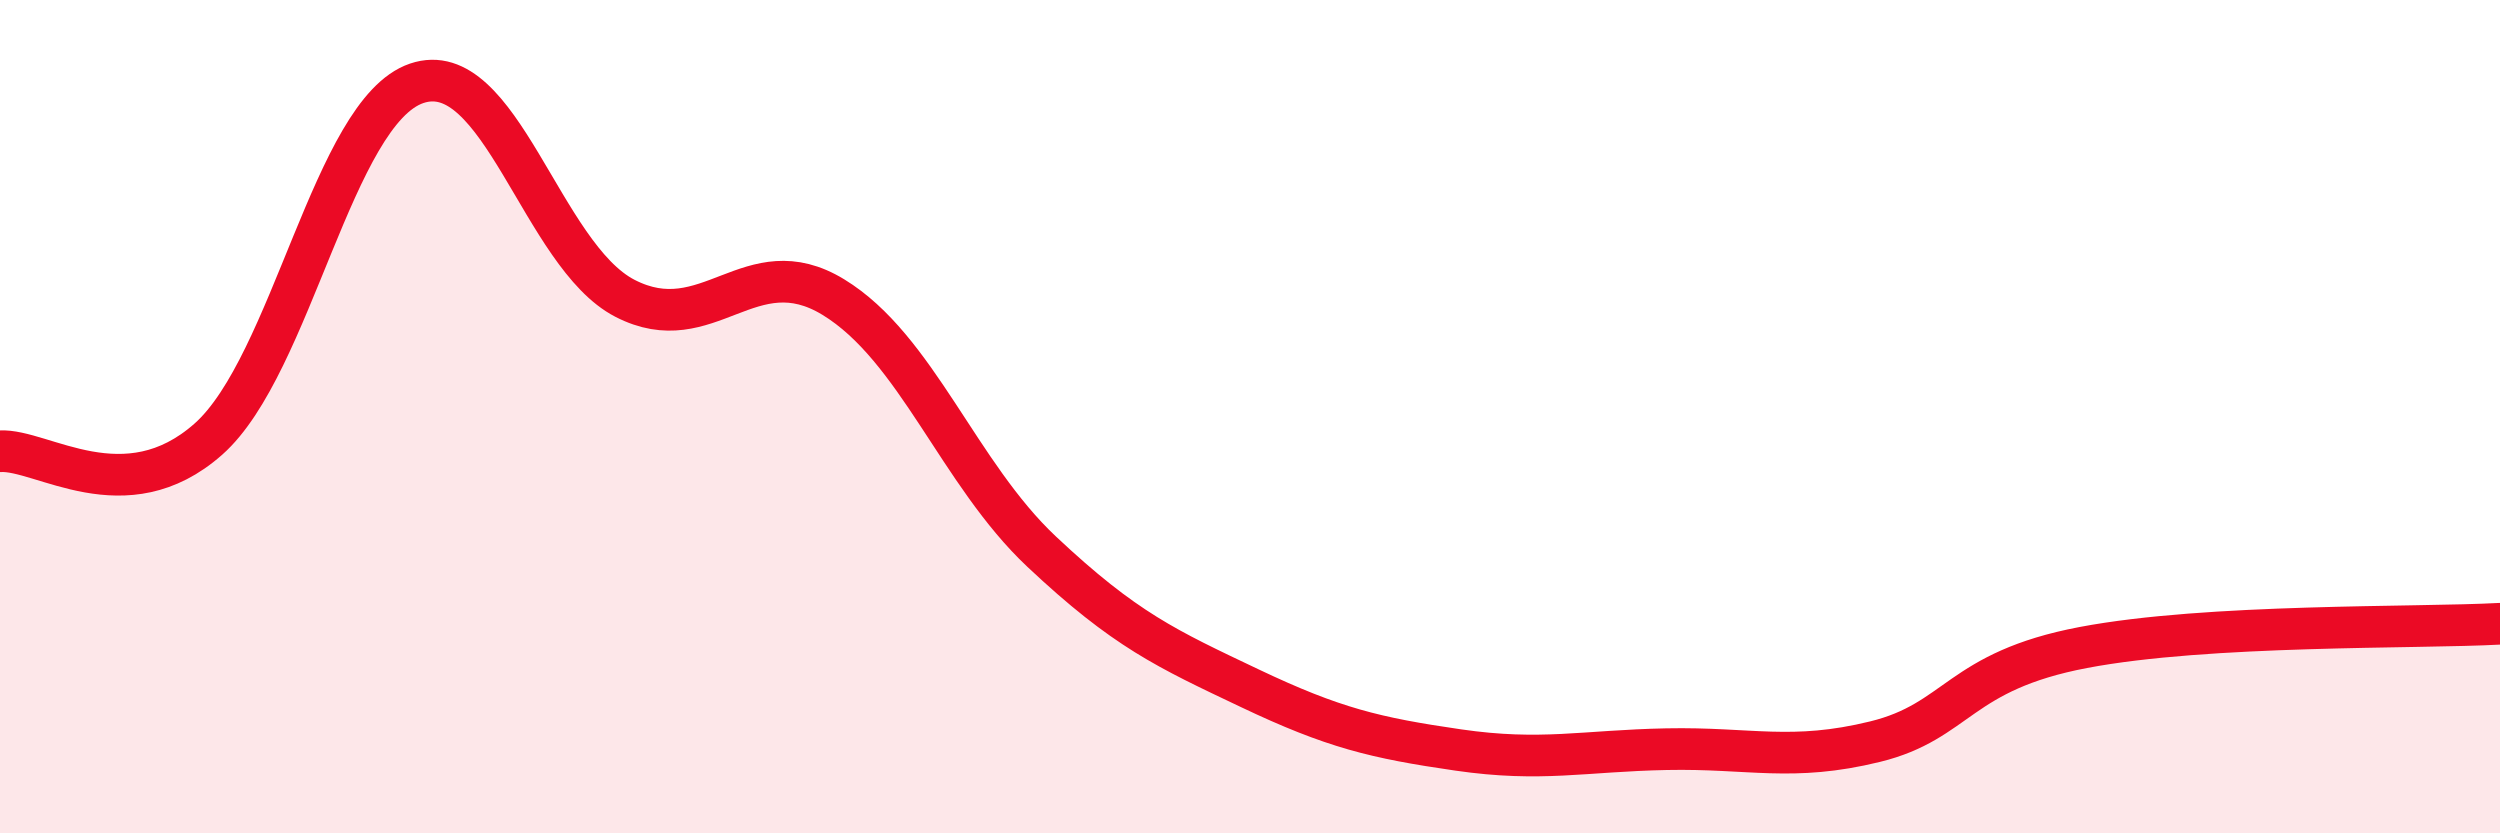
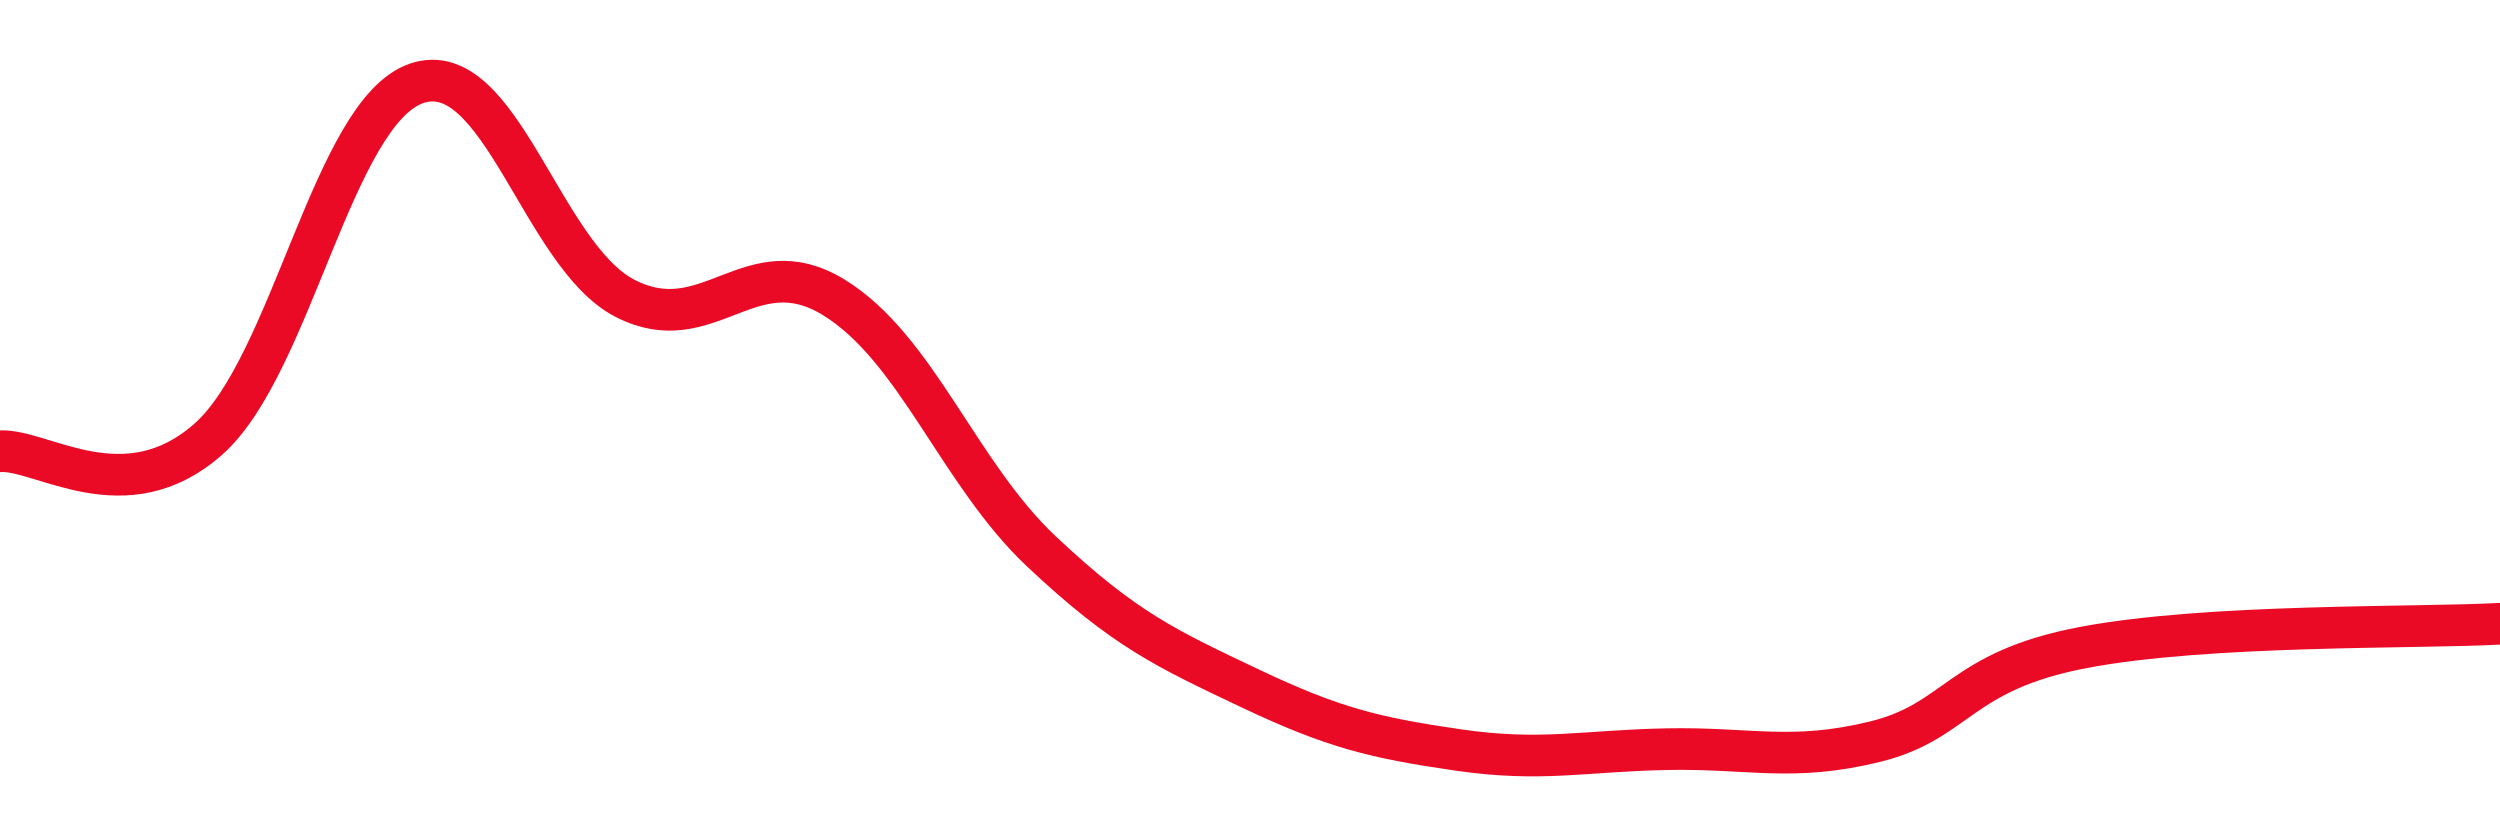
<svg xmlns="http://www.w3.org/2000/svg" width="60" height="20" viewBox="0 0 60 20">
-   <path d="M 0,10.83 C 1,10.77 3,12.31 5,10.54 C 7,8.77 8,2.68 10,2 C 12,1.32 13,6.13 15,7.16 C 17,8.19 18,5.91 20,7.13 C 22,8.35 23,11.36 25,13.24 C 27,15.12 28,15.57 30,16.52 C 32,17.47 33,17.71 35,18 C 37,18.29 38,18.02 40,17.98 C 42,17.94 43,18.29 45,17.8 C 47,17.31 47,16.11 50,15.54 C 53,14.97 58,15.08 60,14.97L60 20L0 20Z" fill="#EB0A25" opacity="0.1" stroke-linecap="round" stroke-linejoin="round" />
  <path d="M 0,10.83 C 1,10.77 3,12.31 5,10.54 C 7,8.77 8,2.68 10,2 C 12,1.32 13,6.13 15,7.16 C 17,8.19 18,5.91 20,7.13 C 22,8.35 23,11.36 25,13.24 C 27,15.12 28,15.57 30,16.52 C 32,17.47 33,17.71 35,18 C 37,18.29 38,18.02 40,17.98 C 42,17.94 43,18.29 45,17.8 C 47,17.31 47,16.11 50,15.54 C 53,14.97 58,15.08 60,14.97" stroke="#EB0A25" stroke-width="1" fill="none" stroke-linecap="round" stroke-linejoin="round" />
</svg>